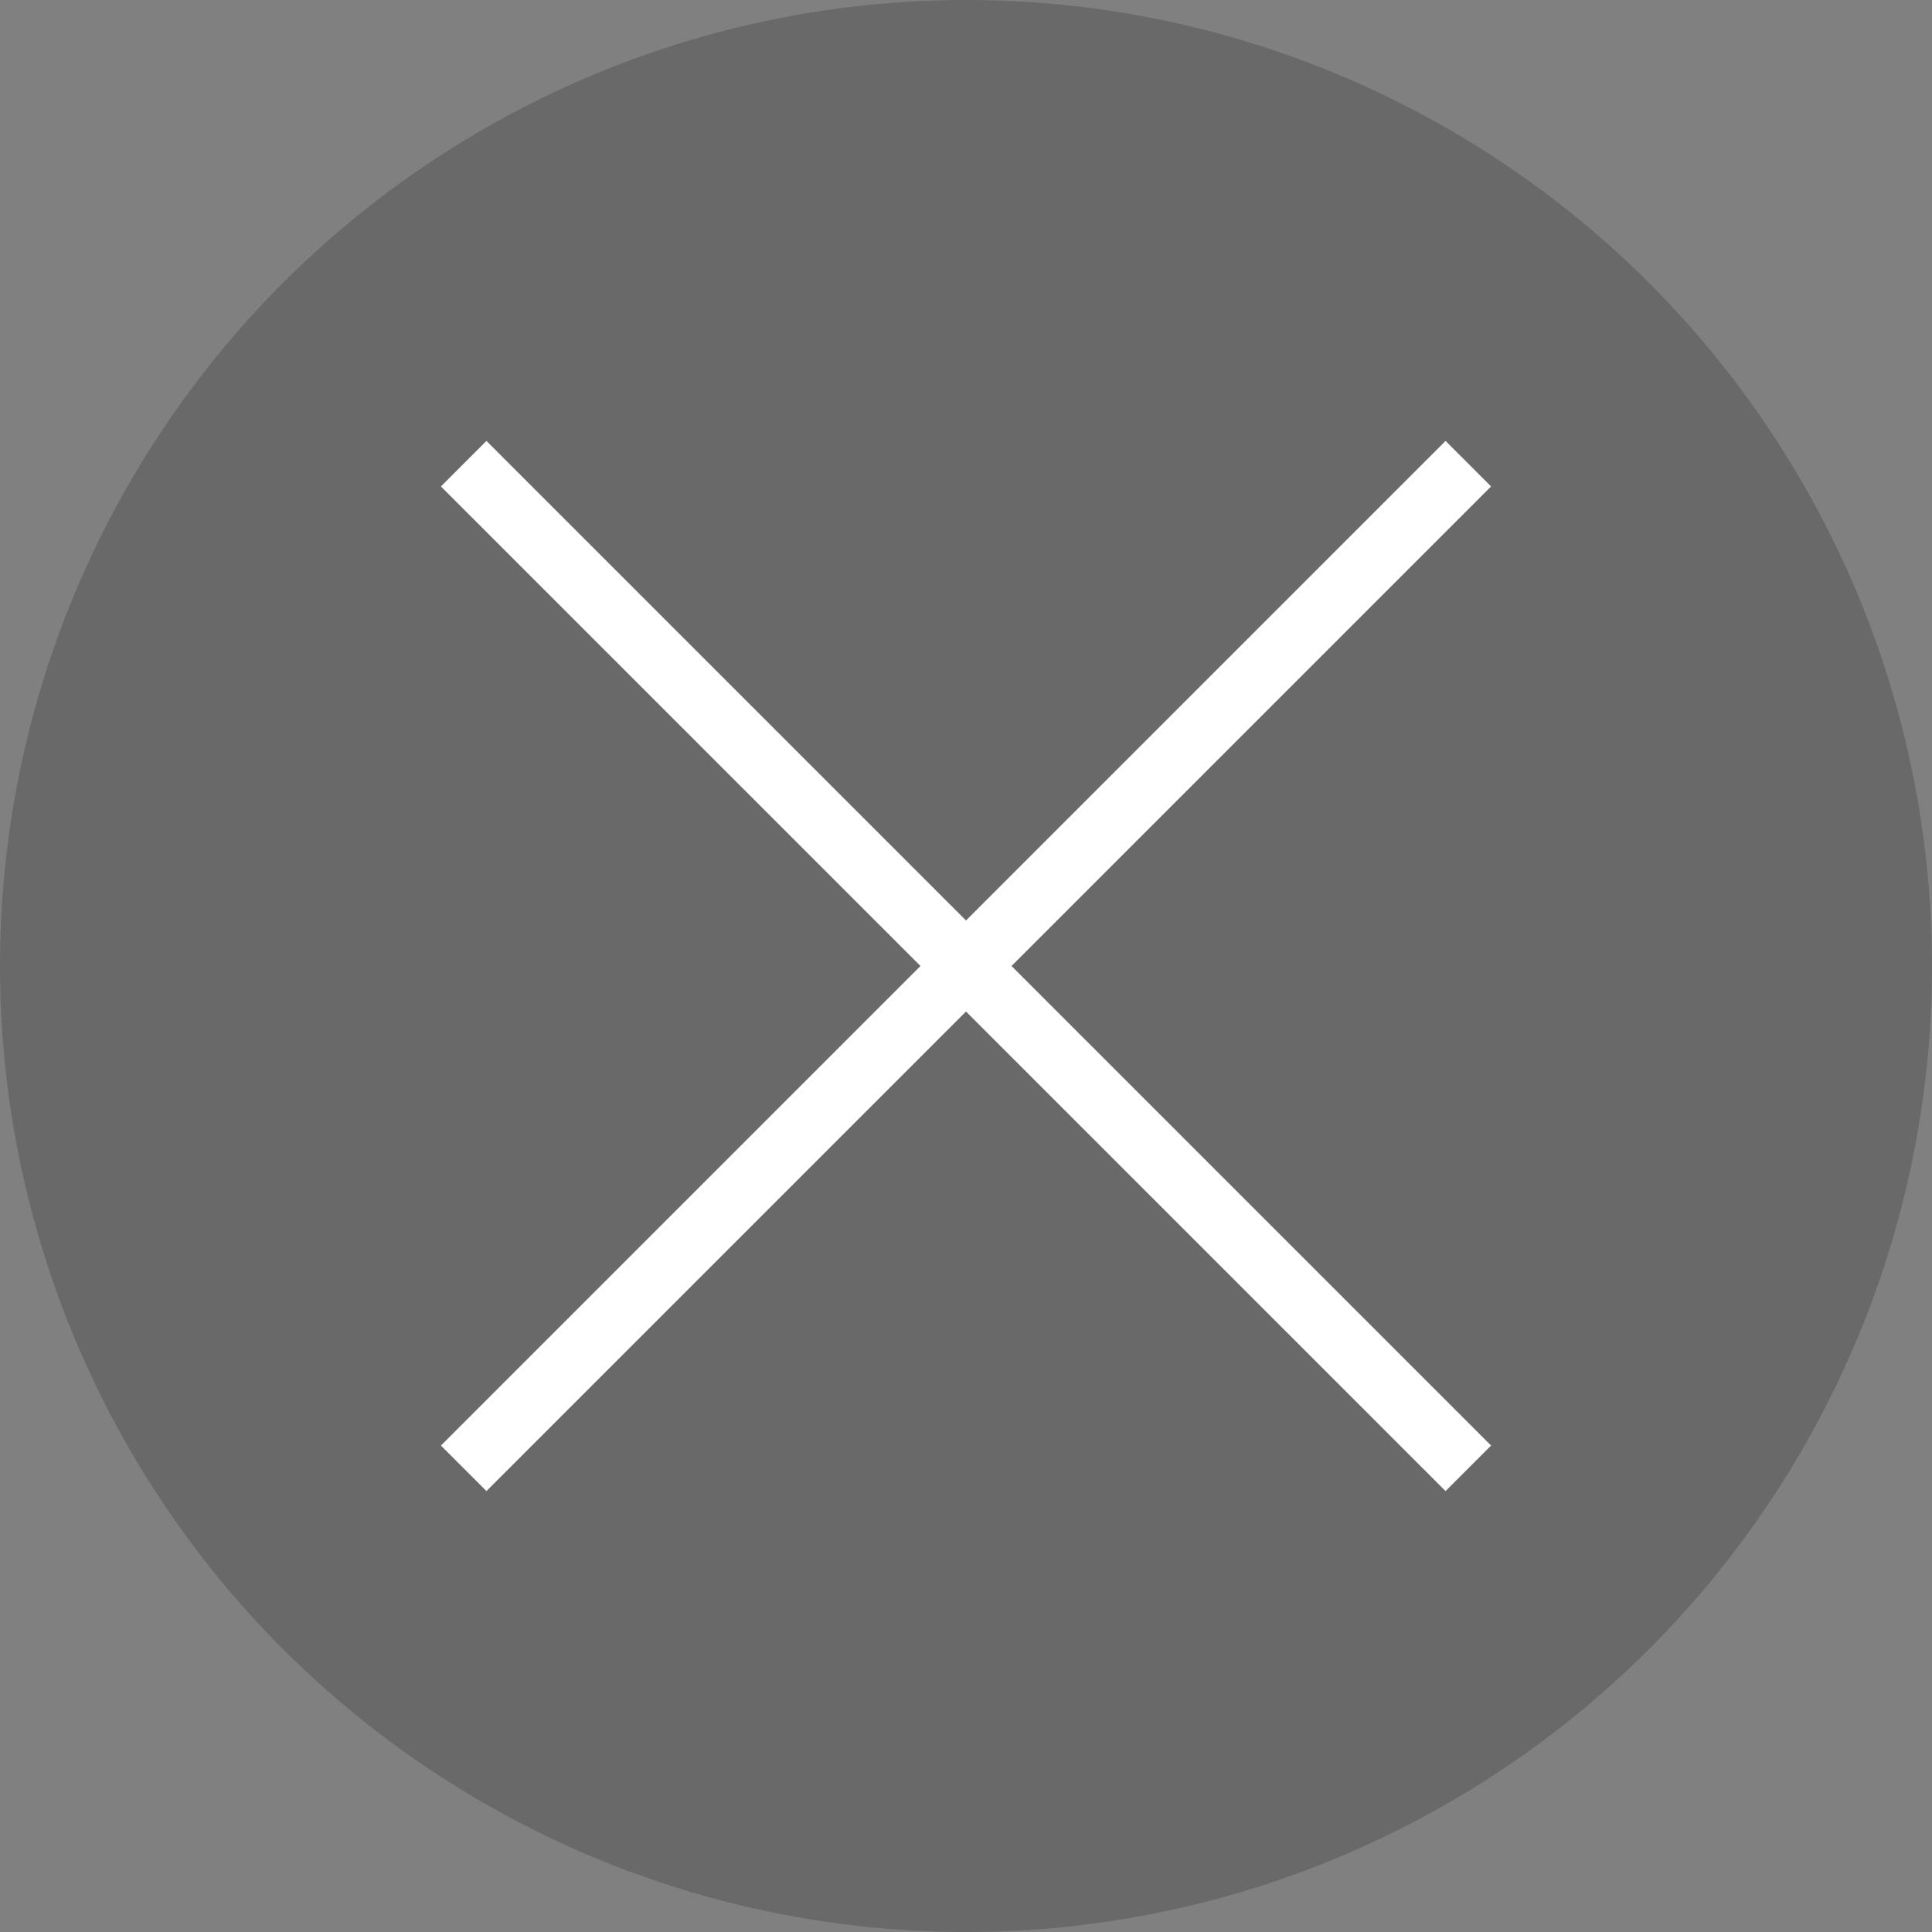
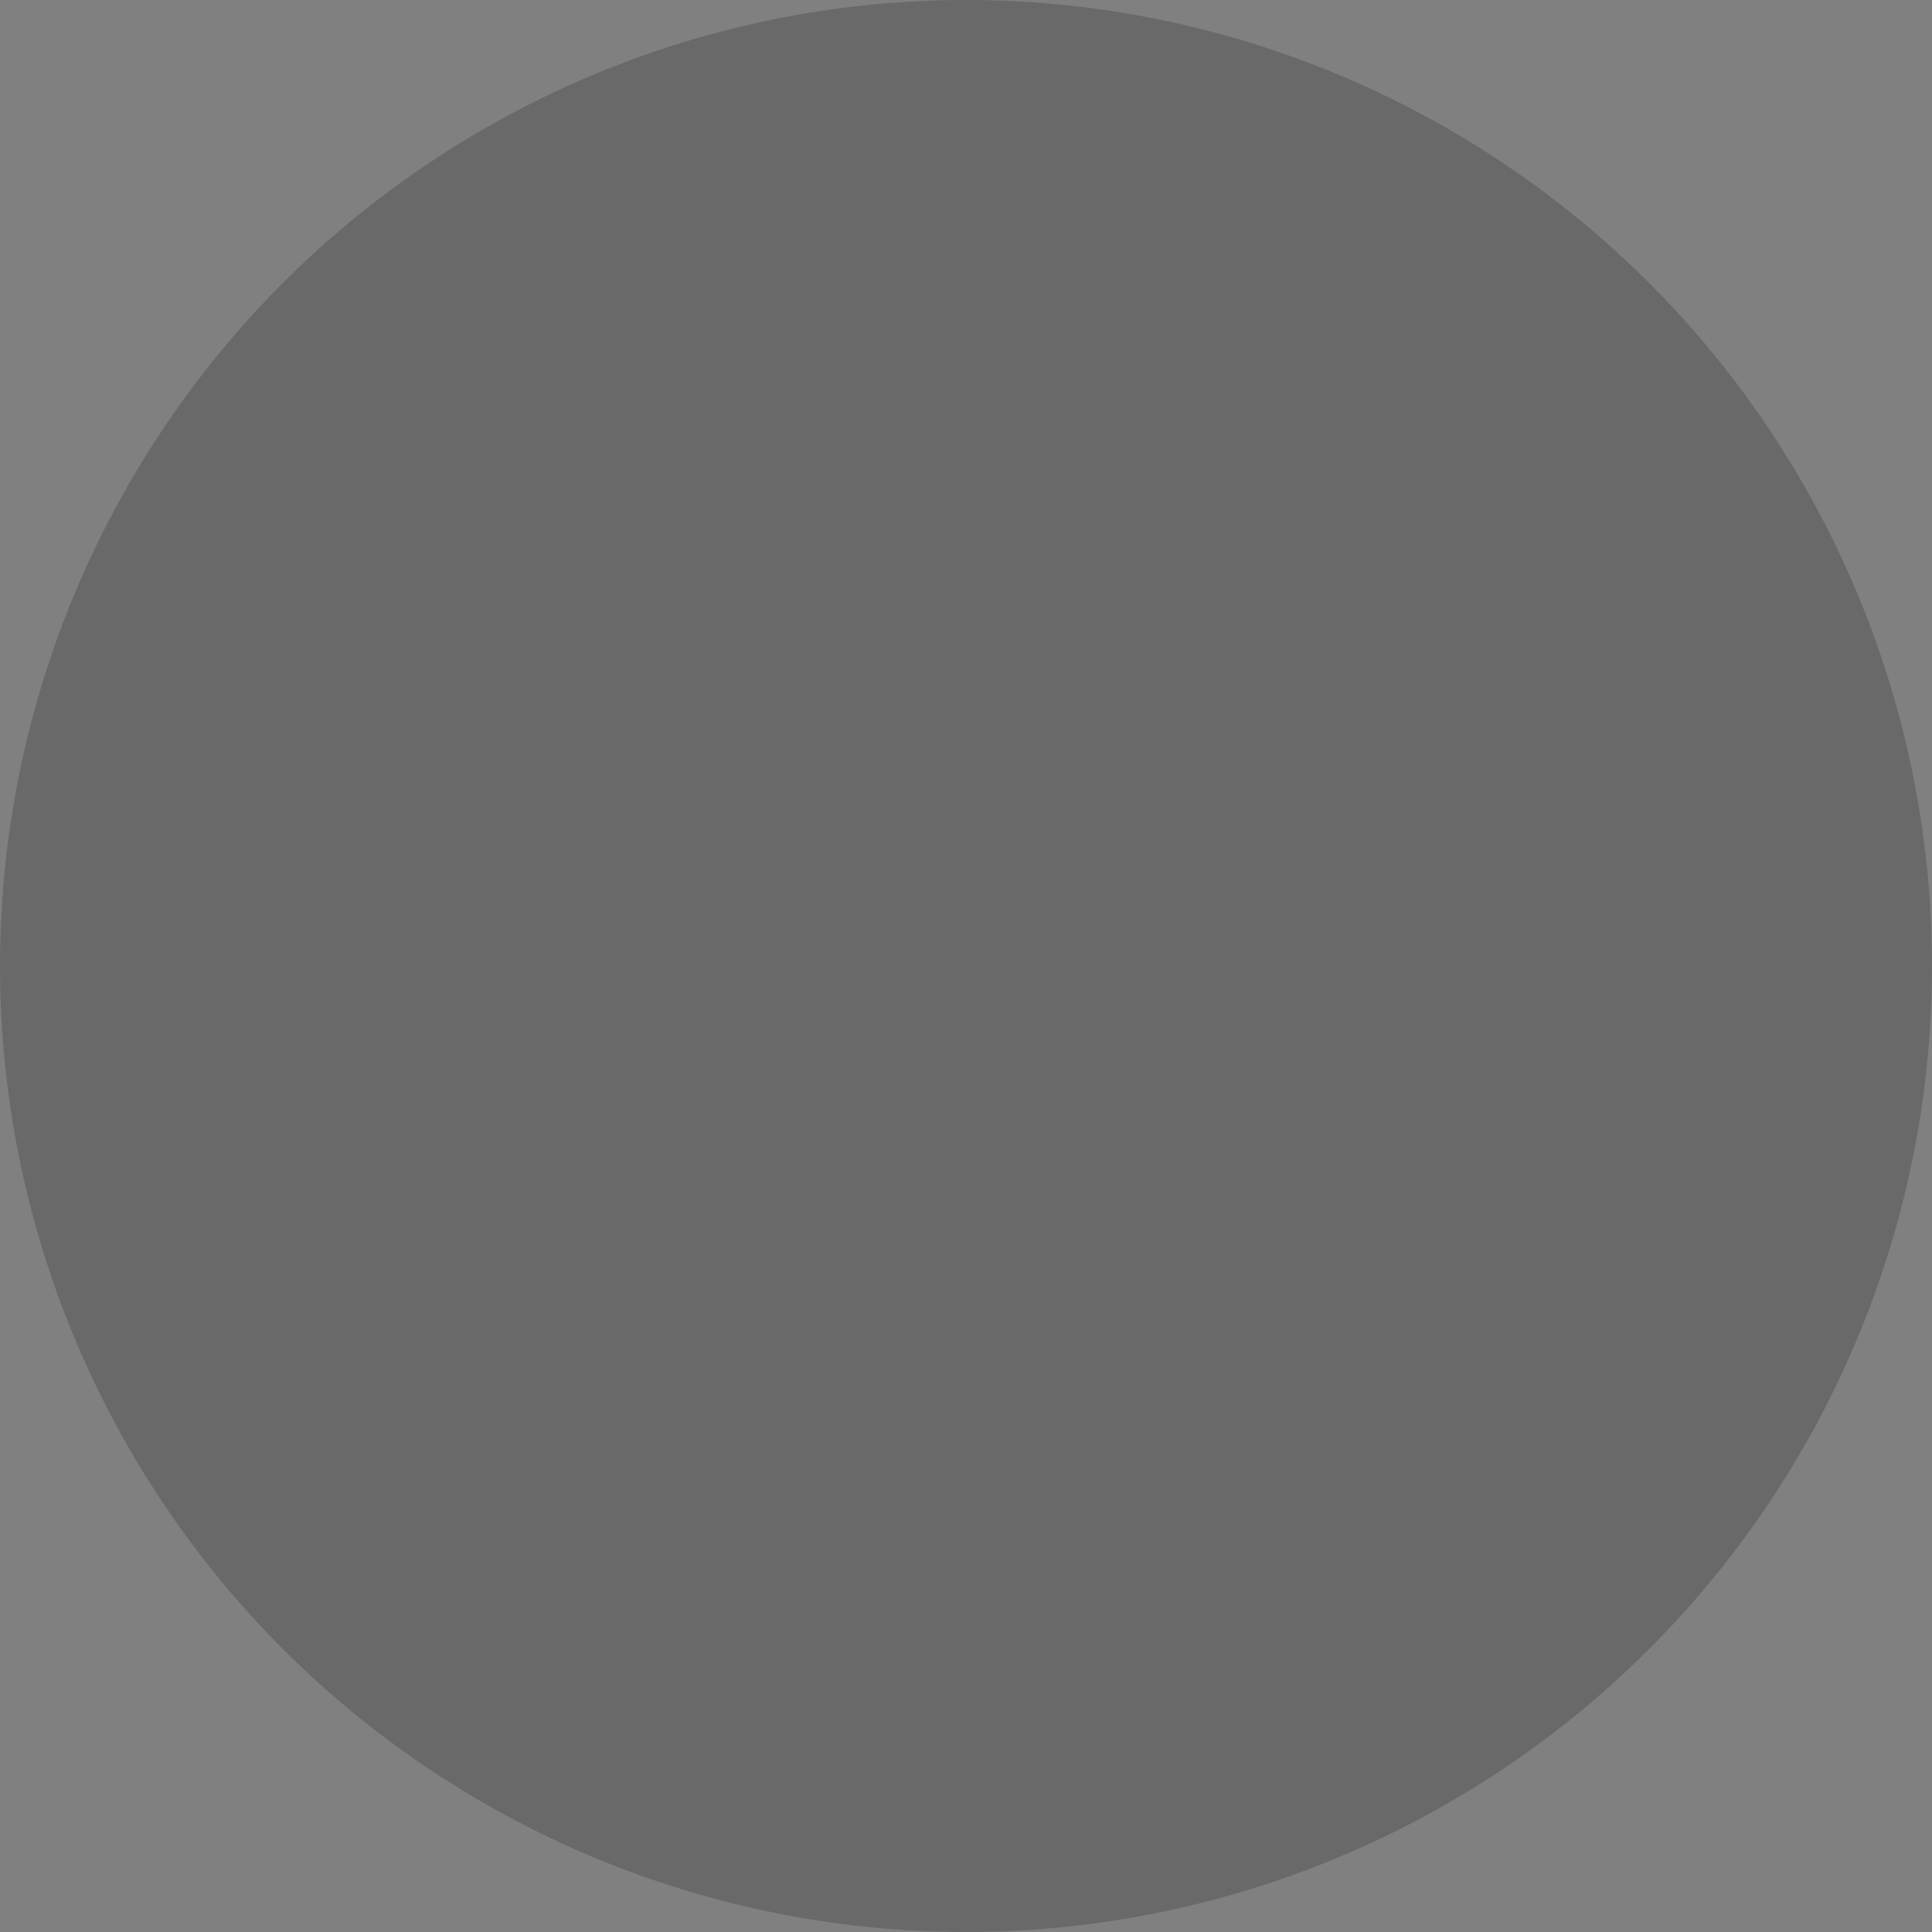
<svg xmlns="http://www.w3.org/2000/svg" version="1.1" id="Layer_1" x="0px" y="0px" viewBox="0 0 30 30" enable-background="new 0 0 30 30" xml:space="preserve">
  <rect x="0" y="0" width="30" height="30" fill="#808080" stroke="none" />
  <circle opacity="0.18" cx="15" cy="15" r="15" />
-   <line fill="none" stroke="#FFFFFF" stroke-miterlimit="10" x1="7.2" y1="7.2" x2="22.8" y2="22.8" />
-   <line fill="none" stroke="#FFFFFF" stroke-miterlimit="10" x1="7.2" y1="22.8" x2="22.8" y2="7.2" />
</svg>